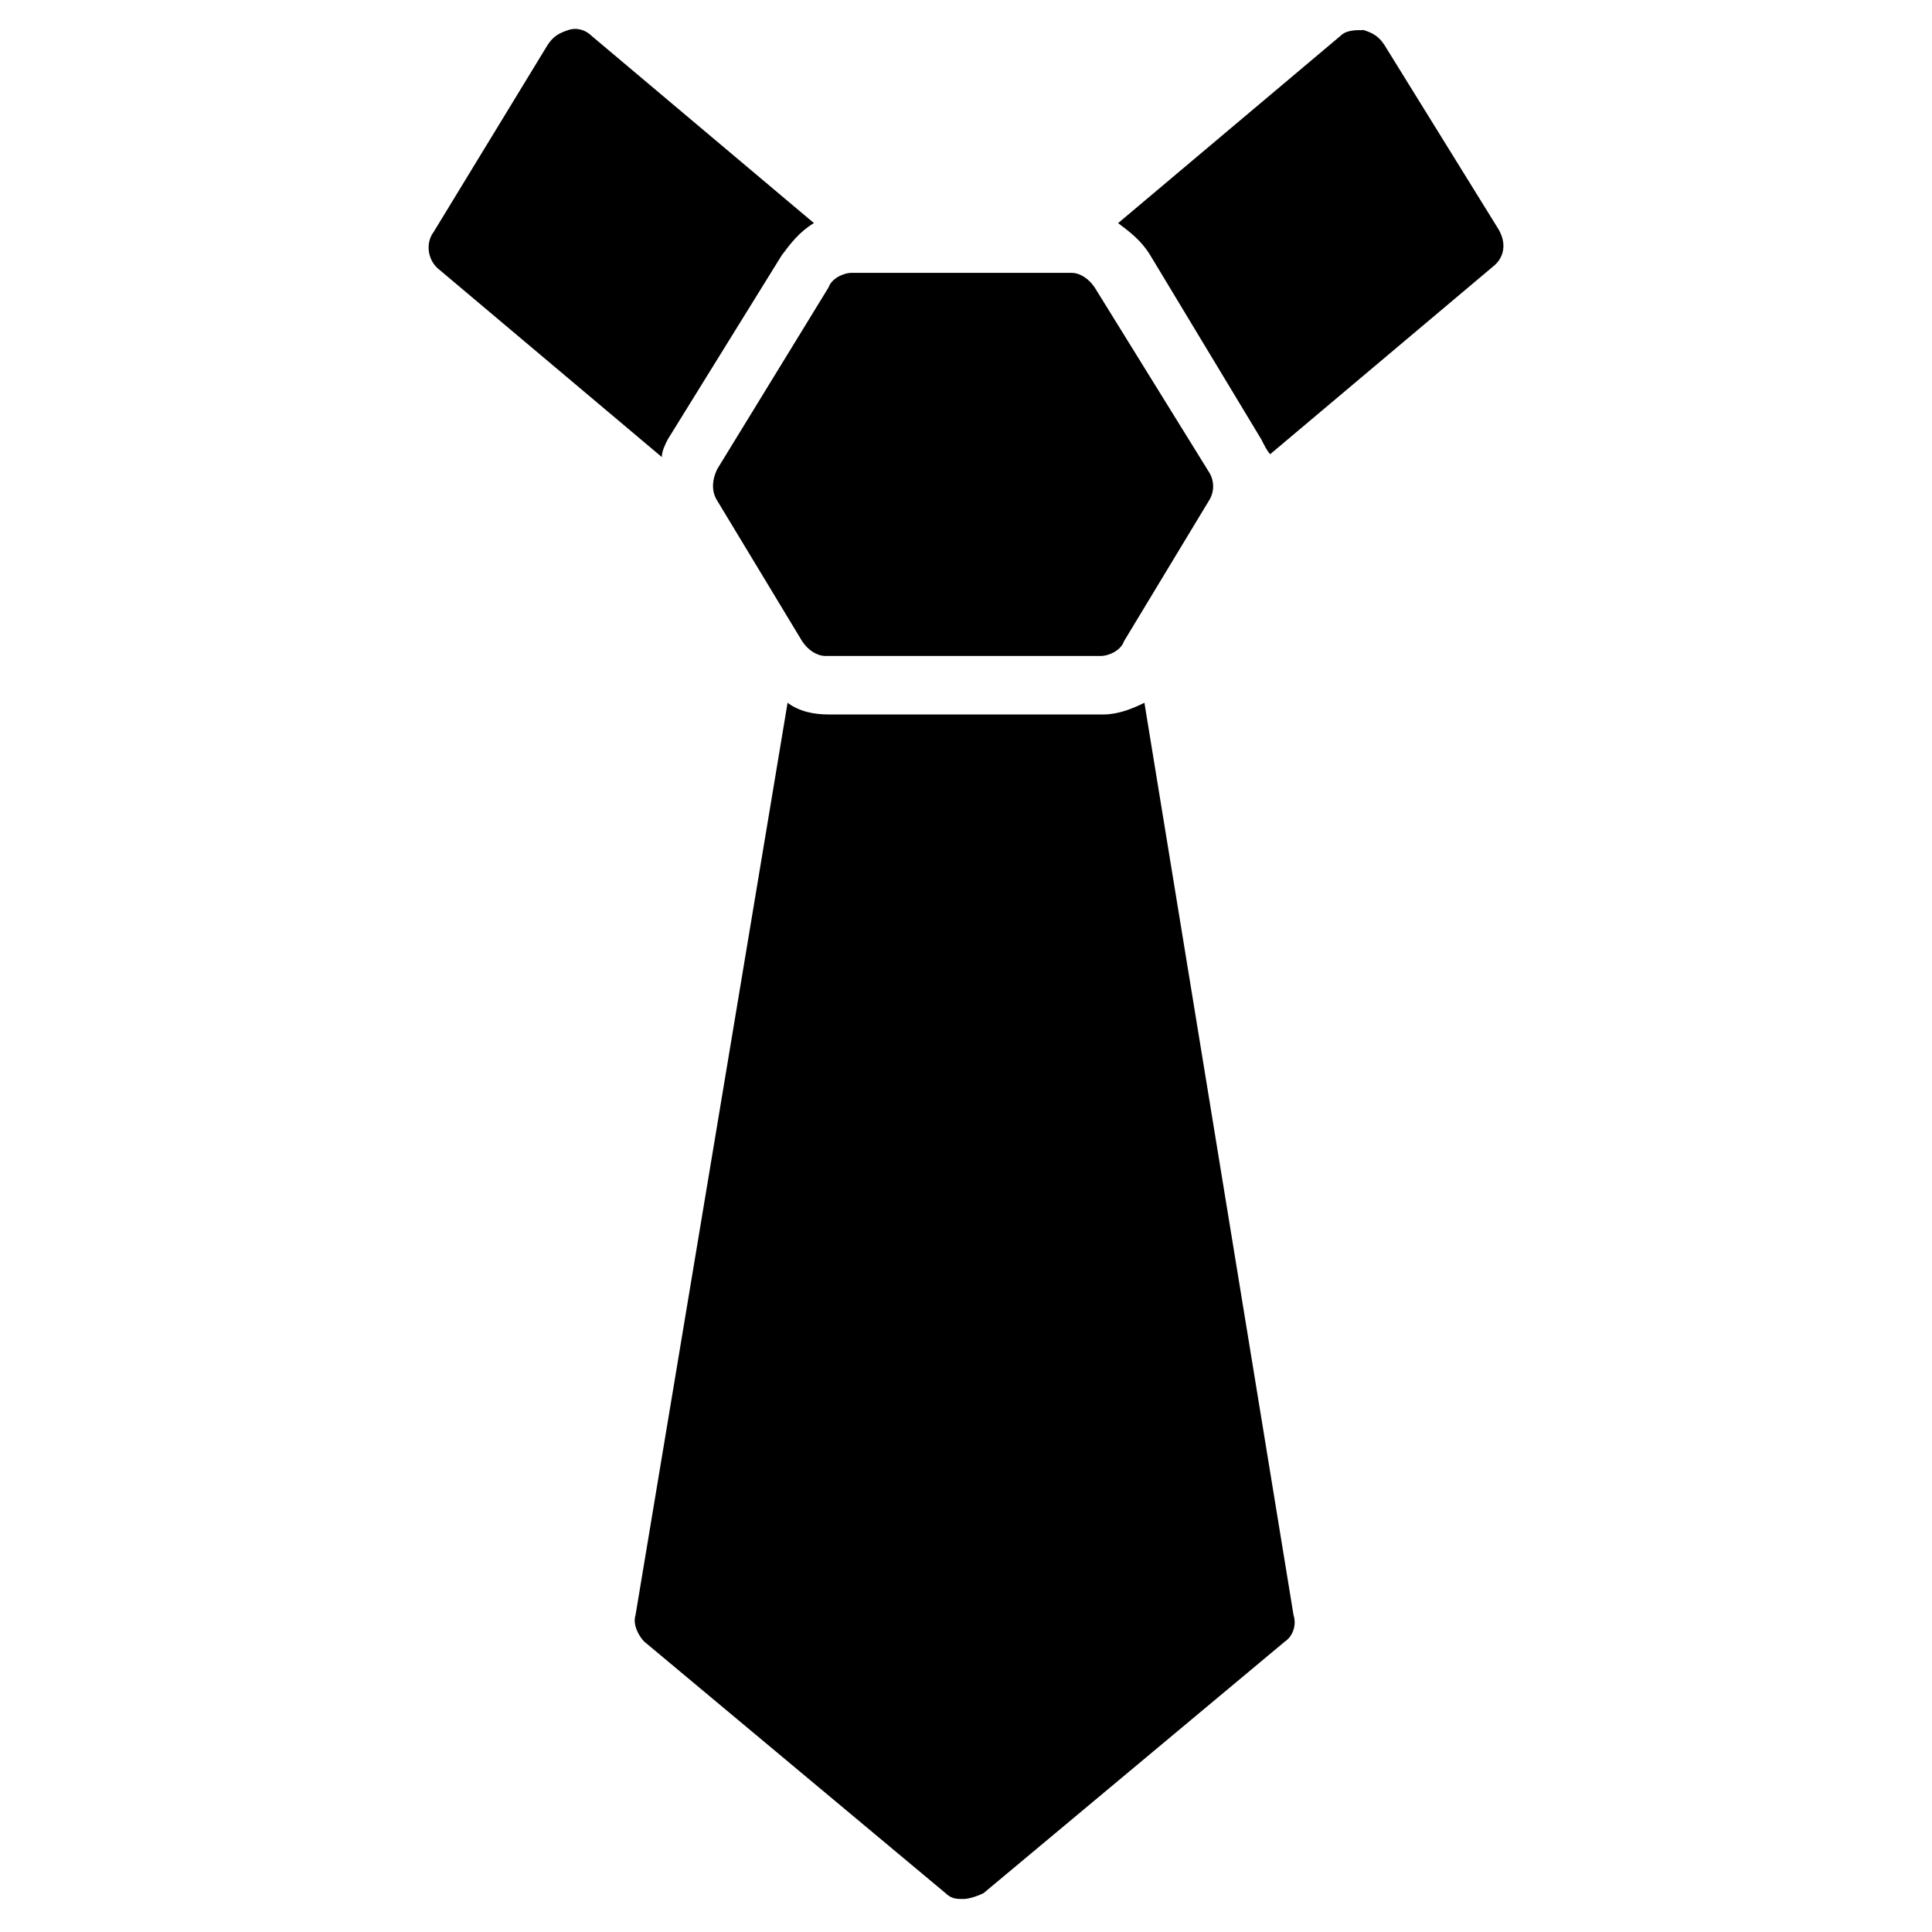
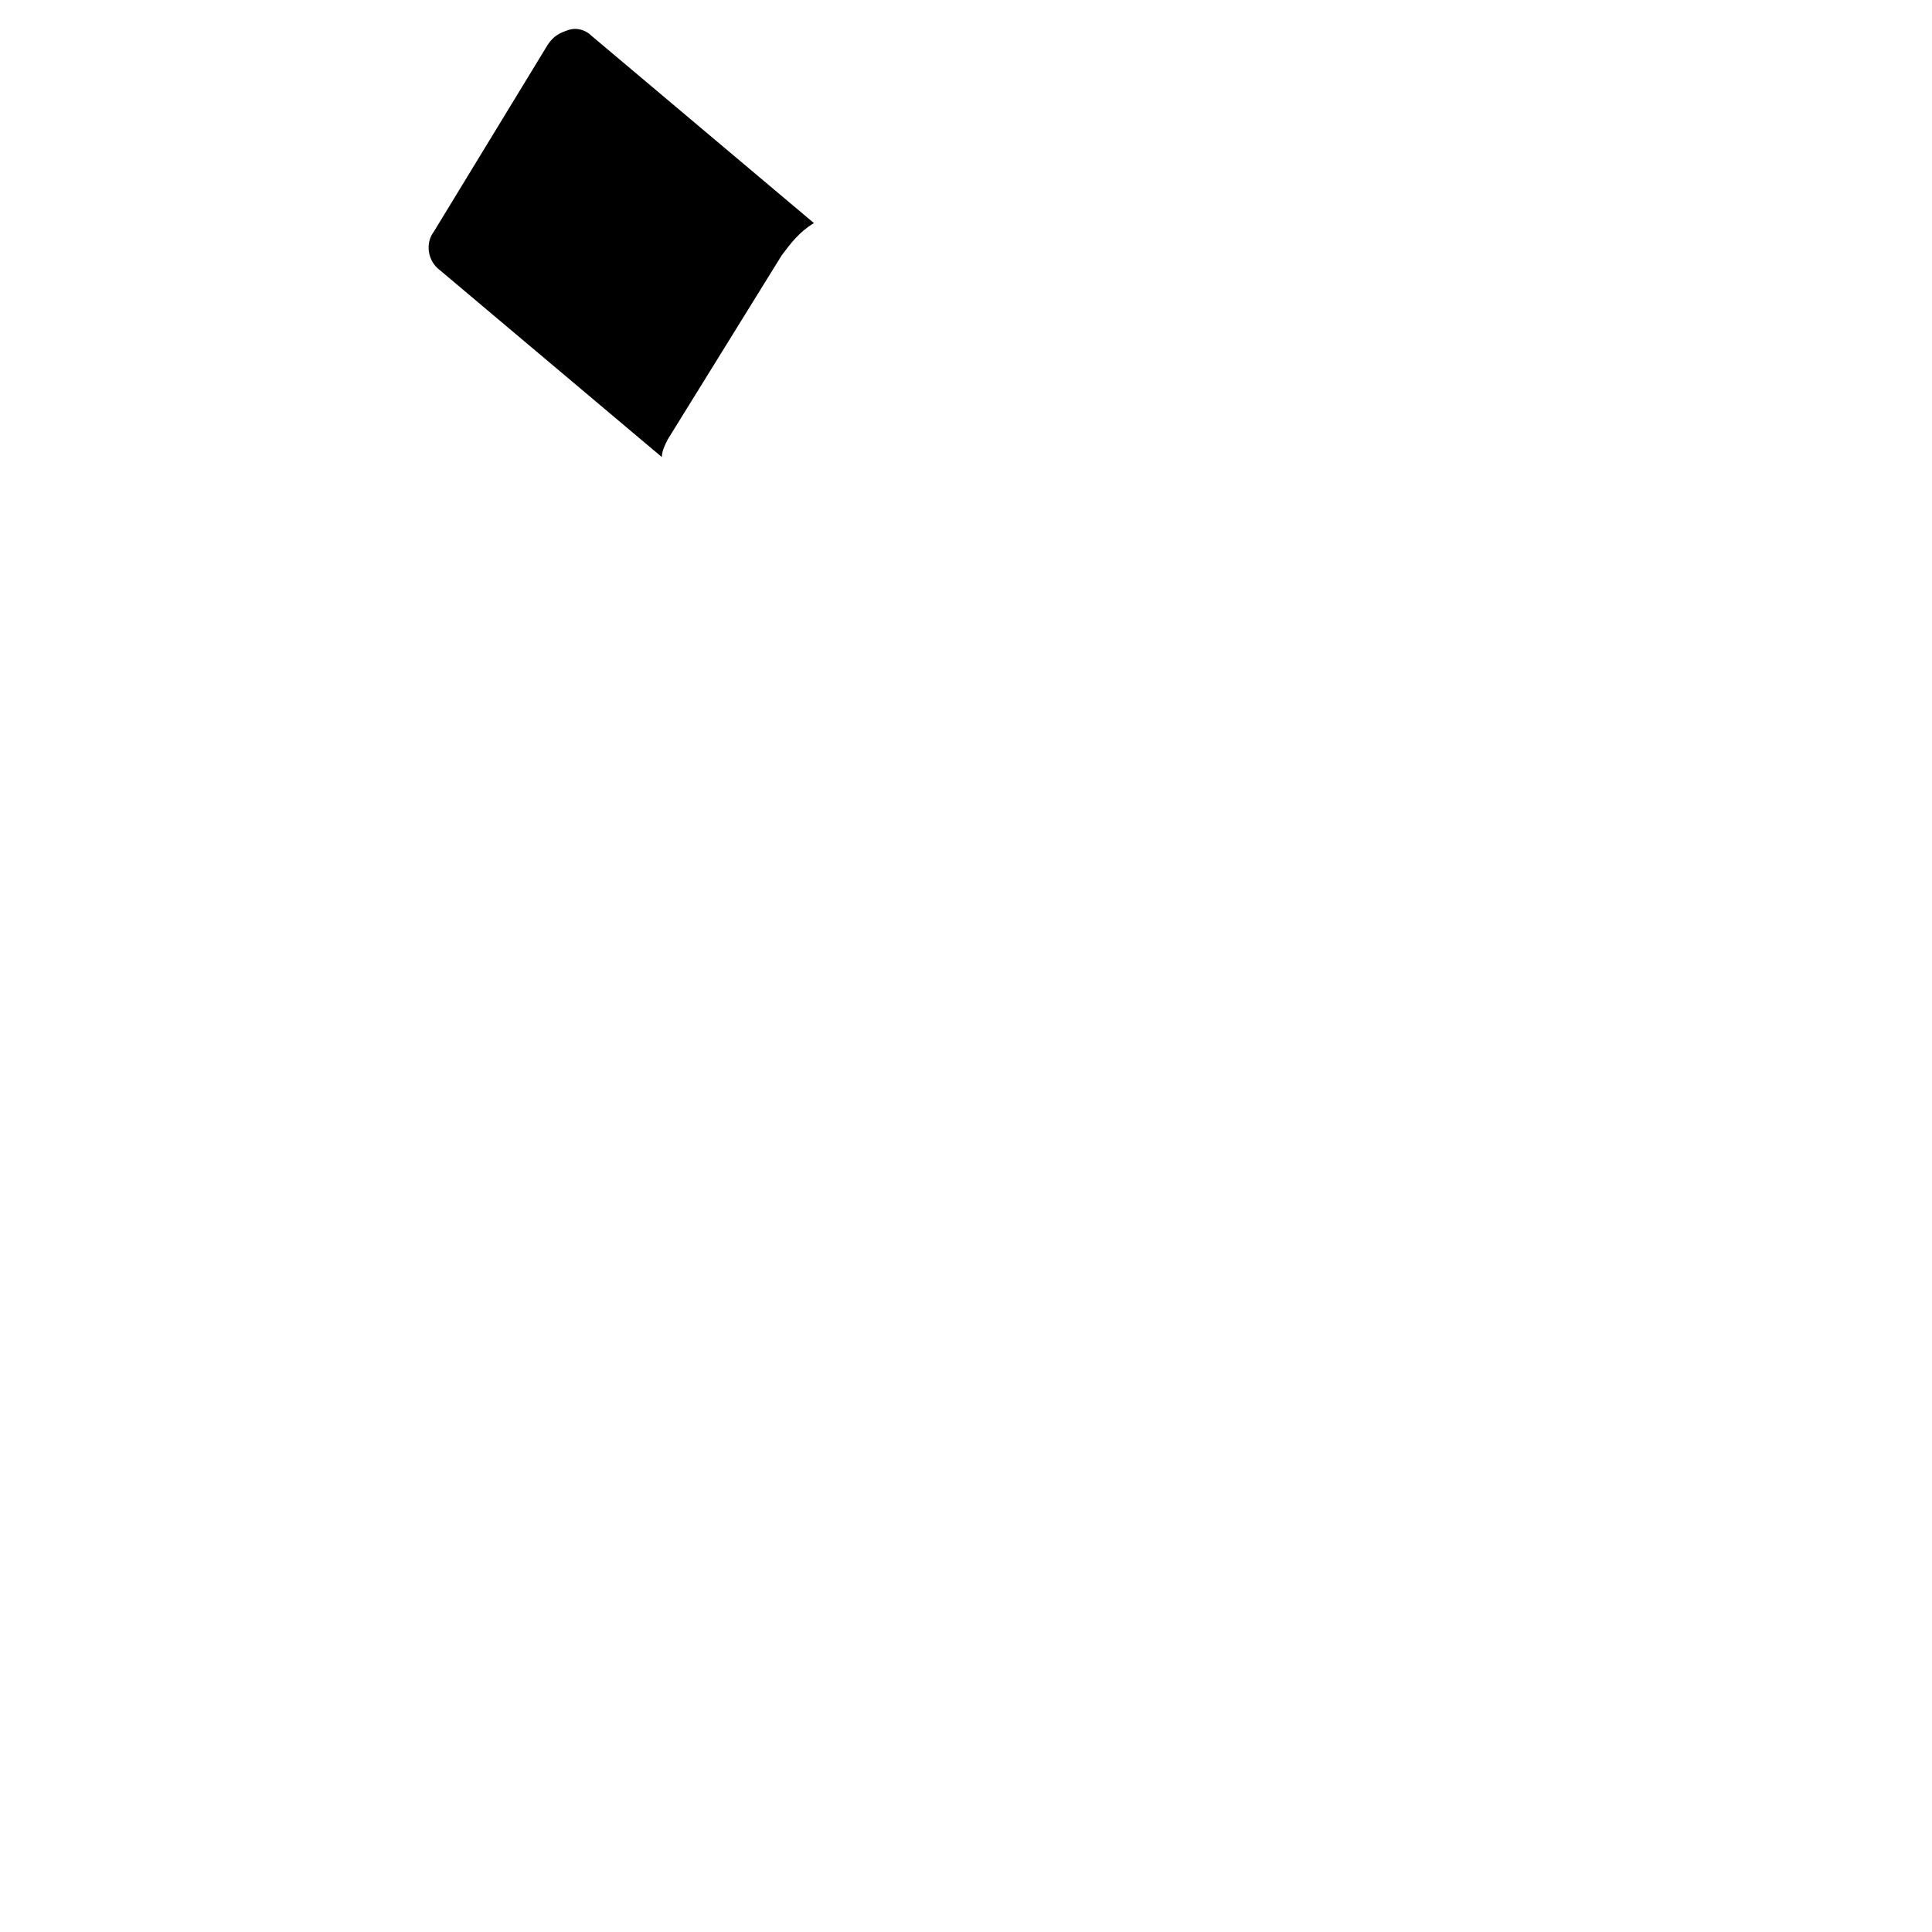
<svg xmlns="http://www.w3.org/2000/svg" fill="#000000" width="800px" height="800px" version="1.1" viewBox="144 144 512 512">
  <g>
-     <path d="m334.12 276.76 22.477 37.203c1.551 2.324 3.875 3.875 6.199 3.875h72.859c2.324 0 5.426-1.551 6.199-3.875l22.477-37.203c1.551-2.324 1.551-5.426 0-7.75l-30.23-48.832c-1.551-2.324-3.875-3.875-6.199-3.875h-58.133c-2.324 0-5.426 1.551-6.199 3.875l-29.449 48.059c-1.551 3.098-1.551 6.199 0 8.523z" />
-     <path d="m447.28 330.24c-3.102 1.551-6.977 3.102-10.852 3.102h-72.859c-3.875 0-7.75-0.773-10.852-3.102l-40.305 241.83c-0.773 2.324 0.773 5.426 2.324 6.977l79.836 66.656c1.551 1.551 3.102 1.551 4.652 1.551 1.551 0 3.875-0.773 5.426-1.551l79.836-66.656c2.324-1.551 3.102-4.652 2.324-6.977z" />
-     <path d="m541.07 204.68-30.23-48.832c-1.551-2.324-3.102-3.102-5.426-3.875-2.324 0-4.652 0-6.199 1.551l-58.906 49.605c3.102 2.324 6.199 4.652 8.527 8.527l29.453 48.832c0.773 1.551 1.551 3.102 2.324 3.875l58.906-49.605c3.102-2.328 3.875-6.203 1.551-10.078z" />
    <path d="m320.94 260.48 30.23-48.832c2.324-3.102 4.652-6.199 8.527-8.527l-58.906-49.605c-1.551-1.551-3.875-2.324-6.199-1.551-2.324 0.773-3.875 1.551-5.426 3.875l-30.23 49.605c-2.324 3.102-1.551 7.75 1.551 10.078l58.906 49.605c0-1.547 0.773-3.098 1.547-4.648z" />
  </g>
</svg>